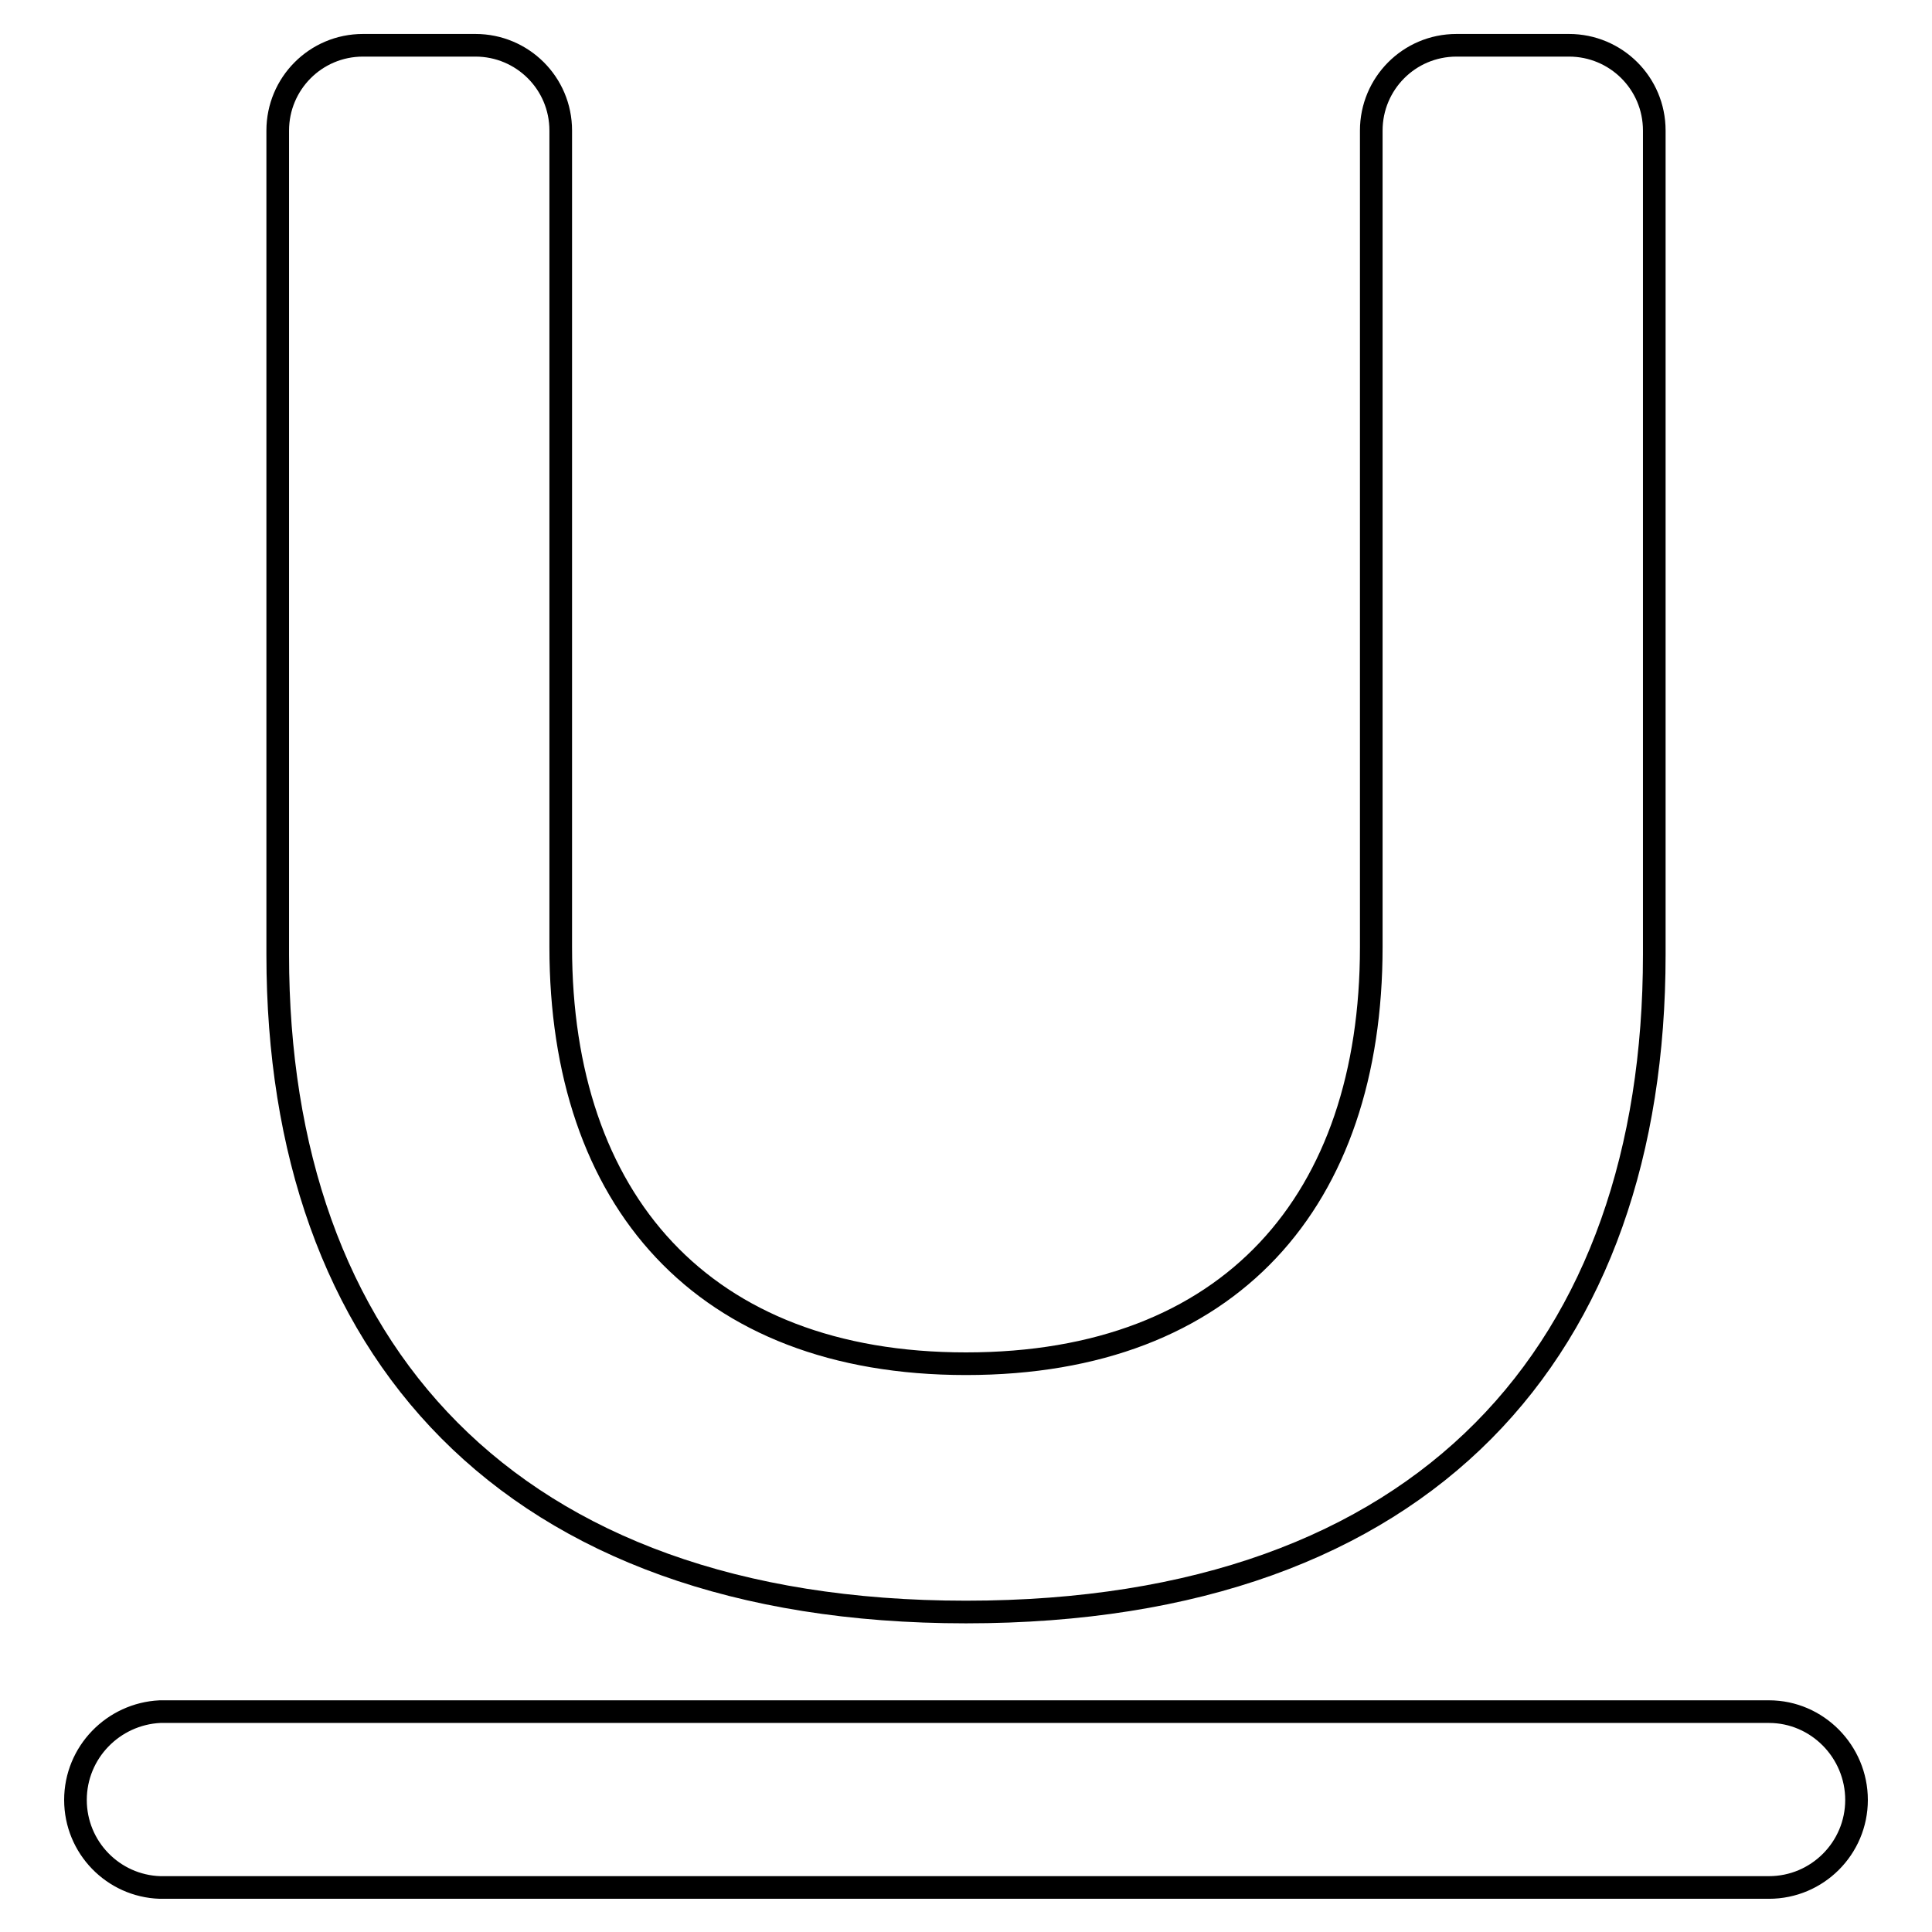
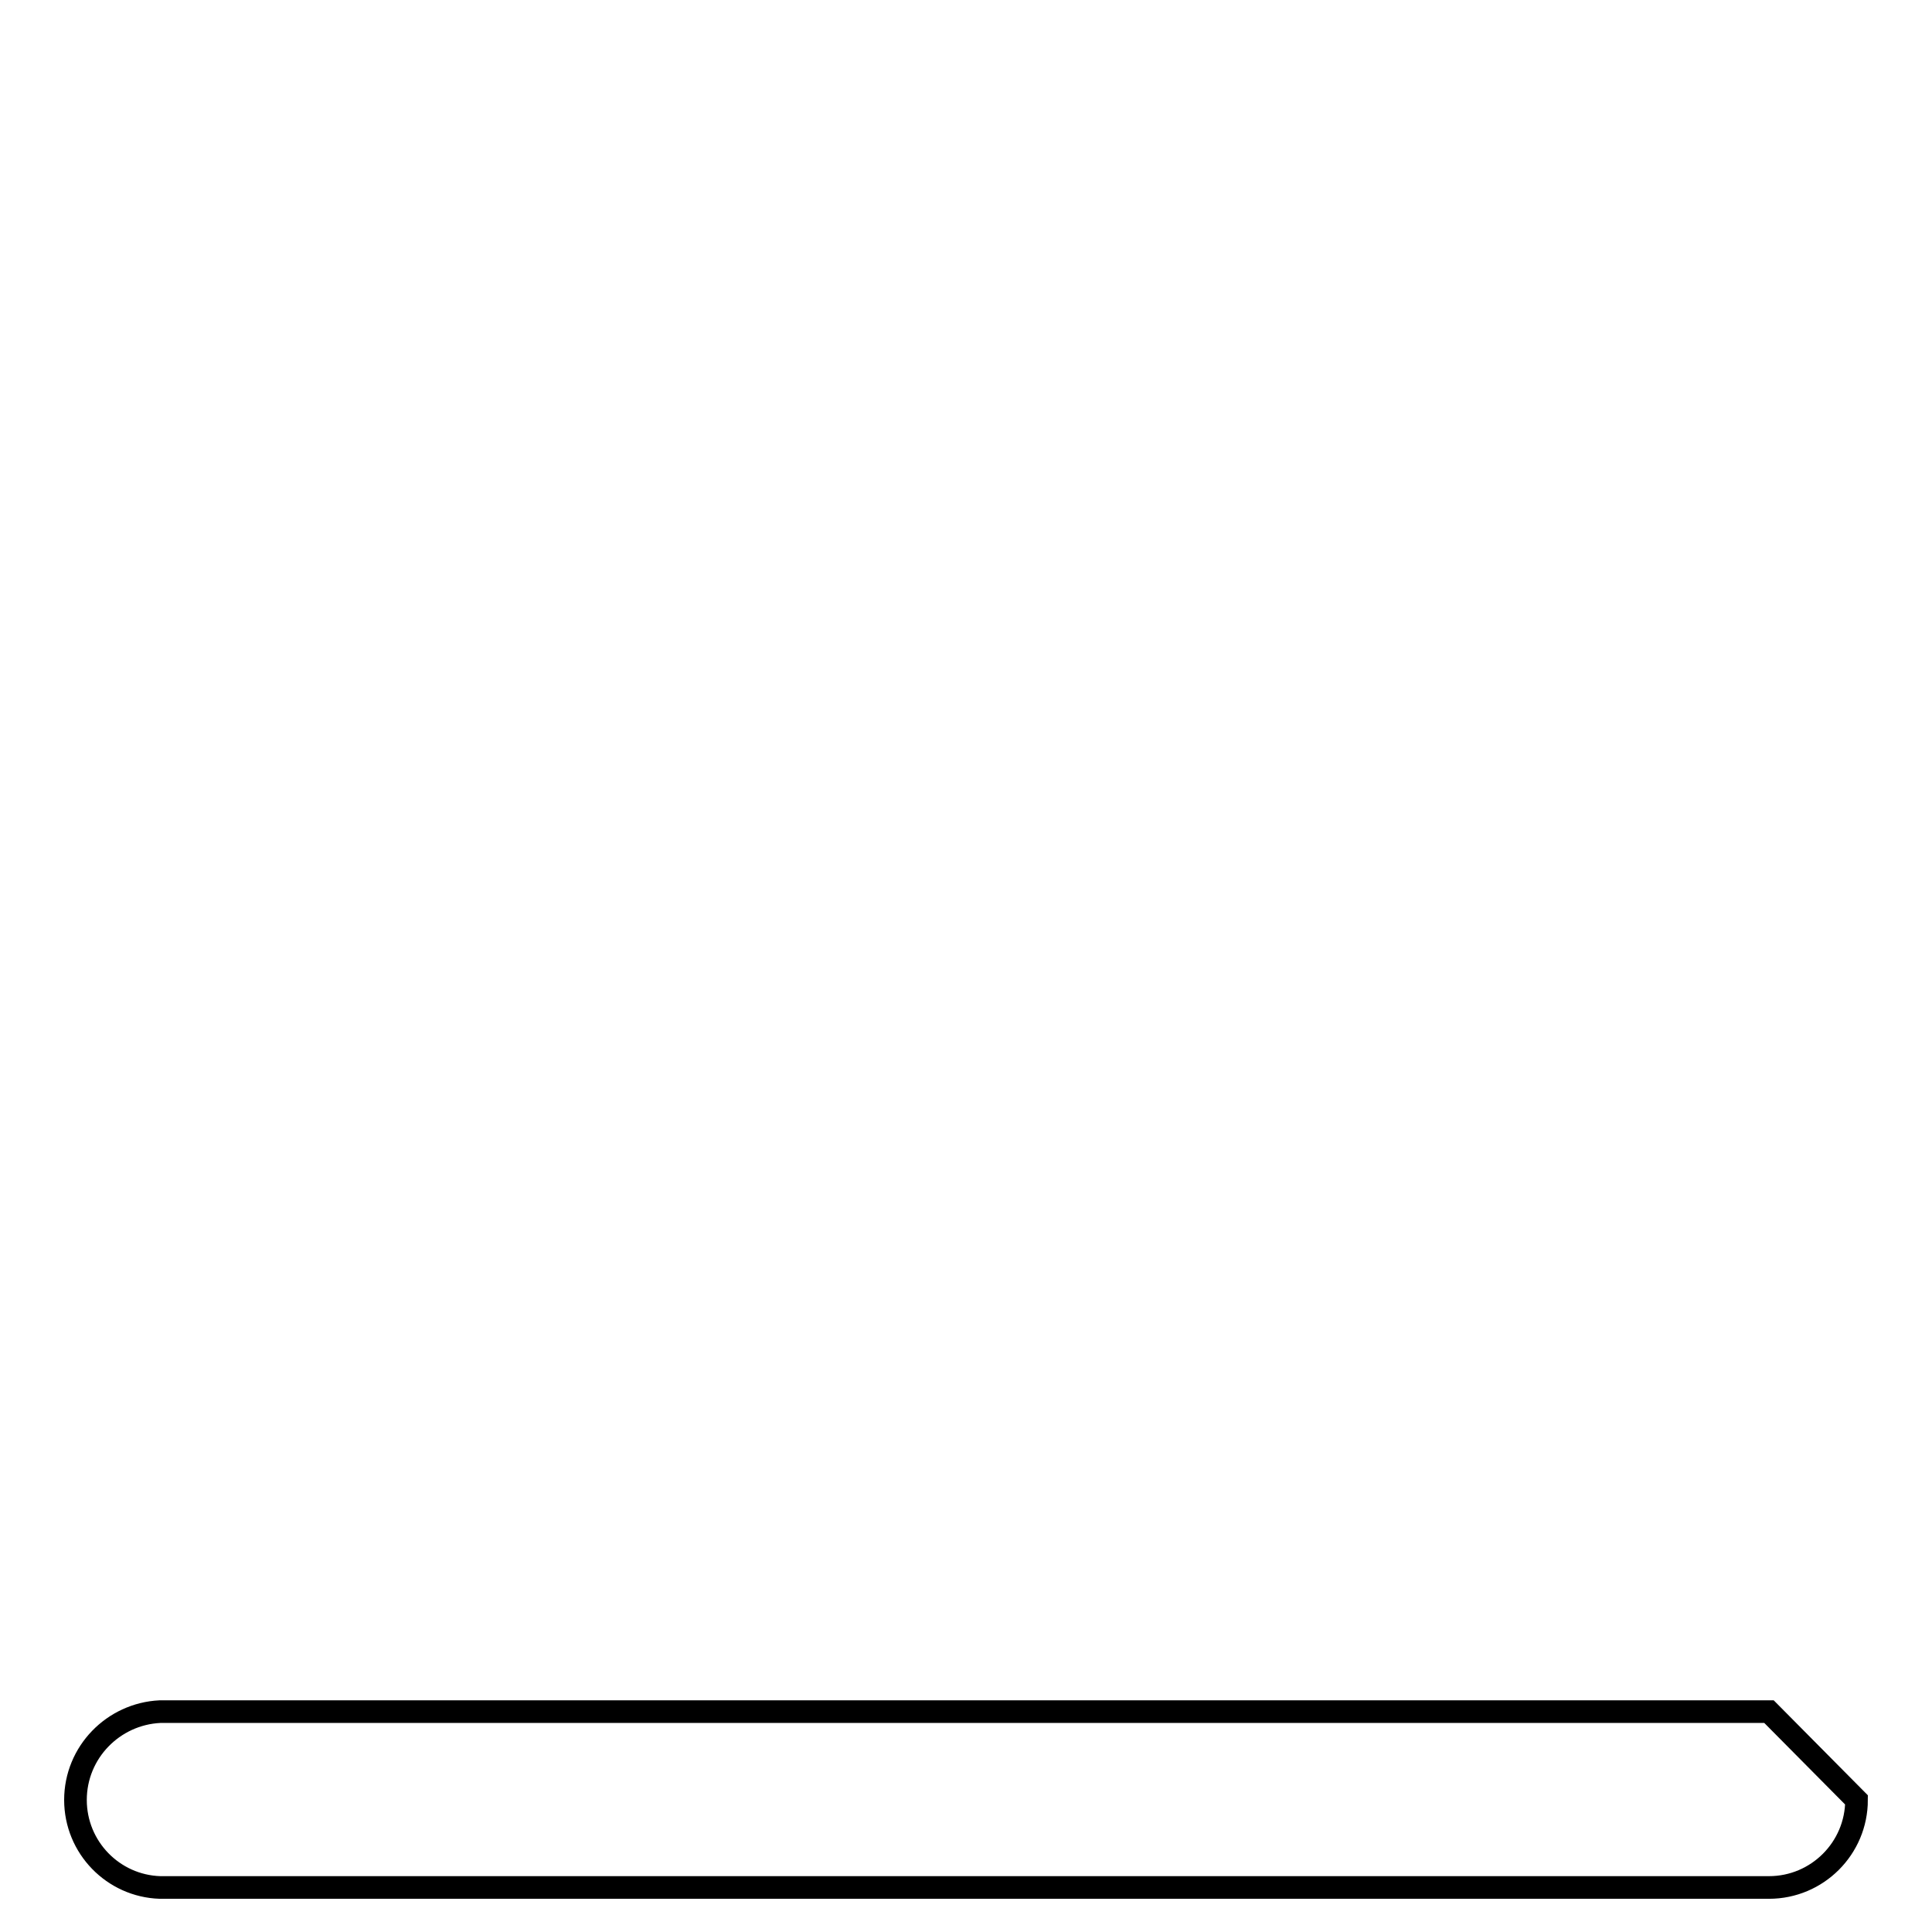
<svg xmlns="http://www.w3.org/2000/svg" version="1.1" x="0px" y="0px" viewBox="0 0 256 256" enable-background="new 0 0 256 256" xml:space="preserve">
  <g>
    <g>
-       <path stroke-width="3" fill-opacity="0" stroke="#000000" d="M234.4,226.8c-0.2,0-0.3,0-0.4,0v0H21.2v0C15,227.1,10,232.2,10,238.5c0,6.3,5,11.4,11.2,11.6v0H234v0c0.1,0,0.3,0,0.4,0c6.4,0,11.6-5.2,11.6-11.6C246,232.1,240.8,226.8,234.4,226.8z" />
-       <path stroke-width="3" fill-opacity="0" stroke="#000000" d="M128,213.6c61.2,0,91.2-35,91.2-87.1V17.3c0-6.3-5.1-11.3-11.3-11.3H193c-6.3,0-11.3,5.1-11.3,11.3c0,0.1,0,0.3,0,0.4v107.8c0,33.5-18.6,55.2-53.7,55.2c-35,0-53.7-21.8-53.7-55.2V17.7c0-0.1,0-0.3,0-0.4c0-6.3-5.1-11.3-11.3-11.3H48.1c-6.3,0-11.3,5.1-11.3,11.3v109.2C36.8,178.5,67.1,213.6,128,213.6z" />
+       <path stroke-width="3" fill-opacity="0" stroke="#000000" d="M234.4,226.8c-0.2,0-0.3,0-0.4,0v0H21.2v0C15,227.1,10,232.2,10,238.5c0,6.3,5,11.4,11.2,11.6v0H234v0c0.1,0,0.3,0,0.4,0c6.4,0,11.6-5.2,11.6-11.6z" />
    </g>
  </g>
</svg>